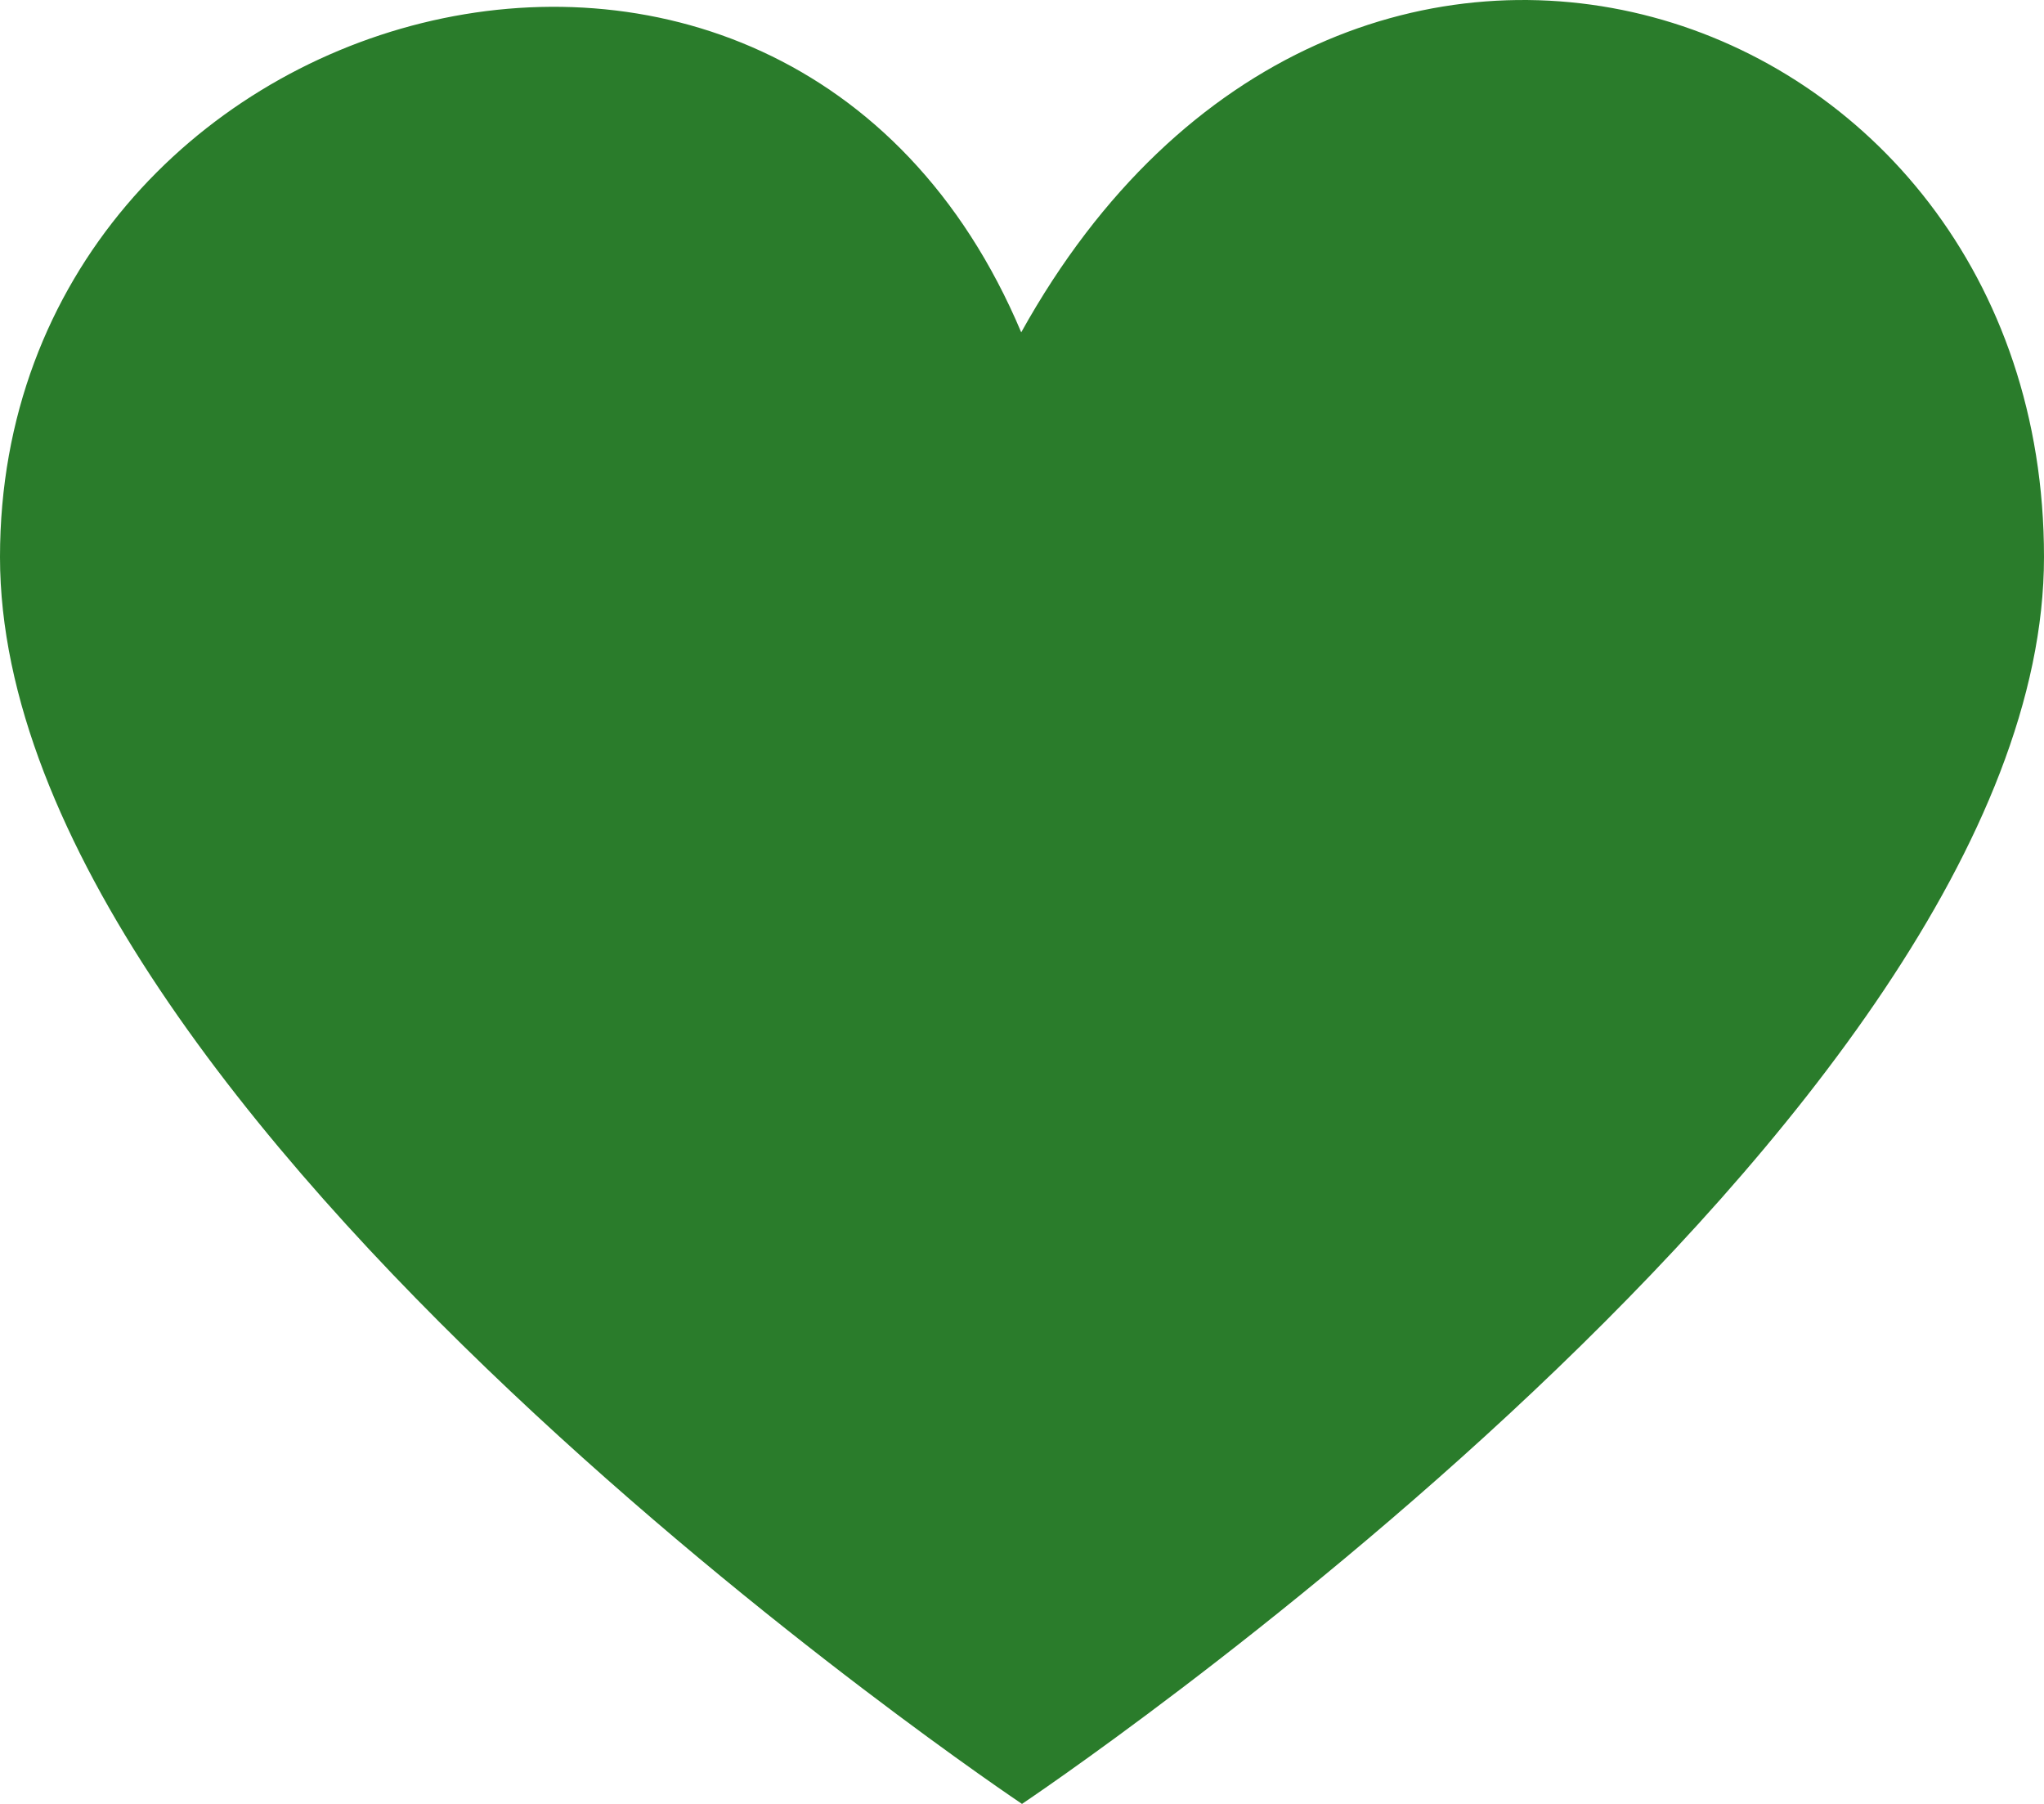
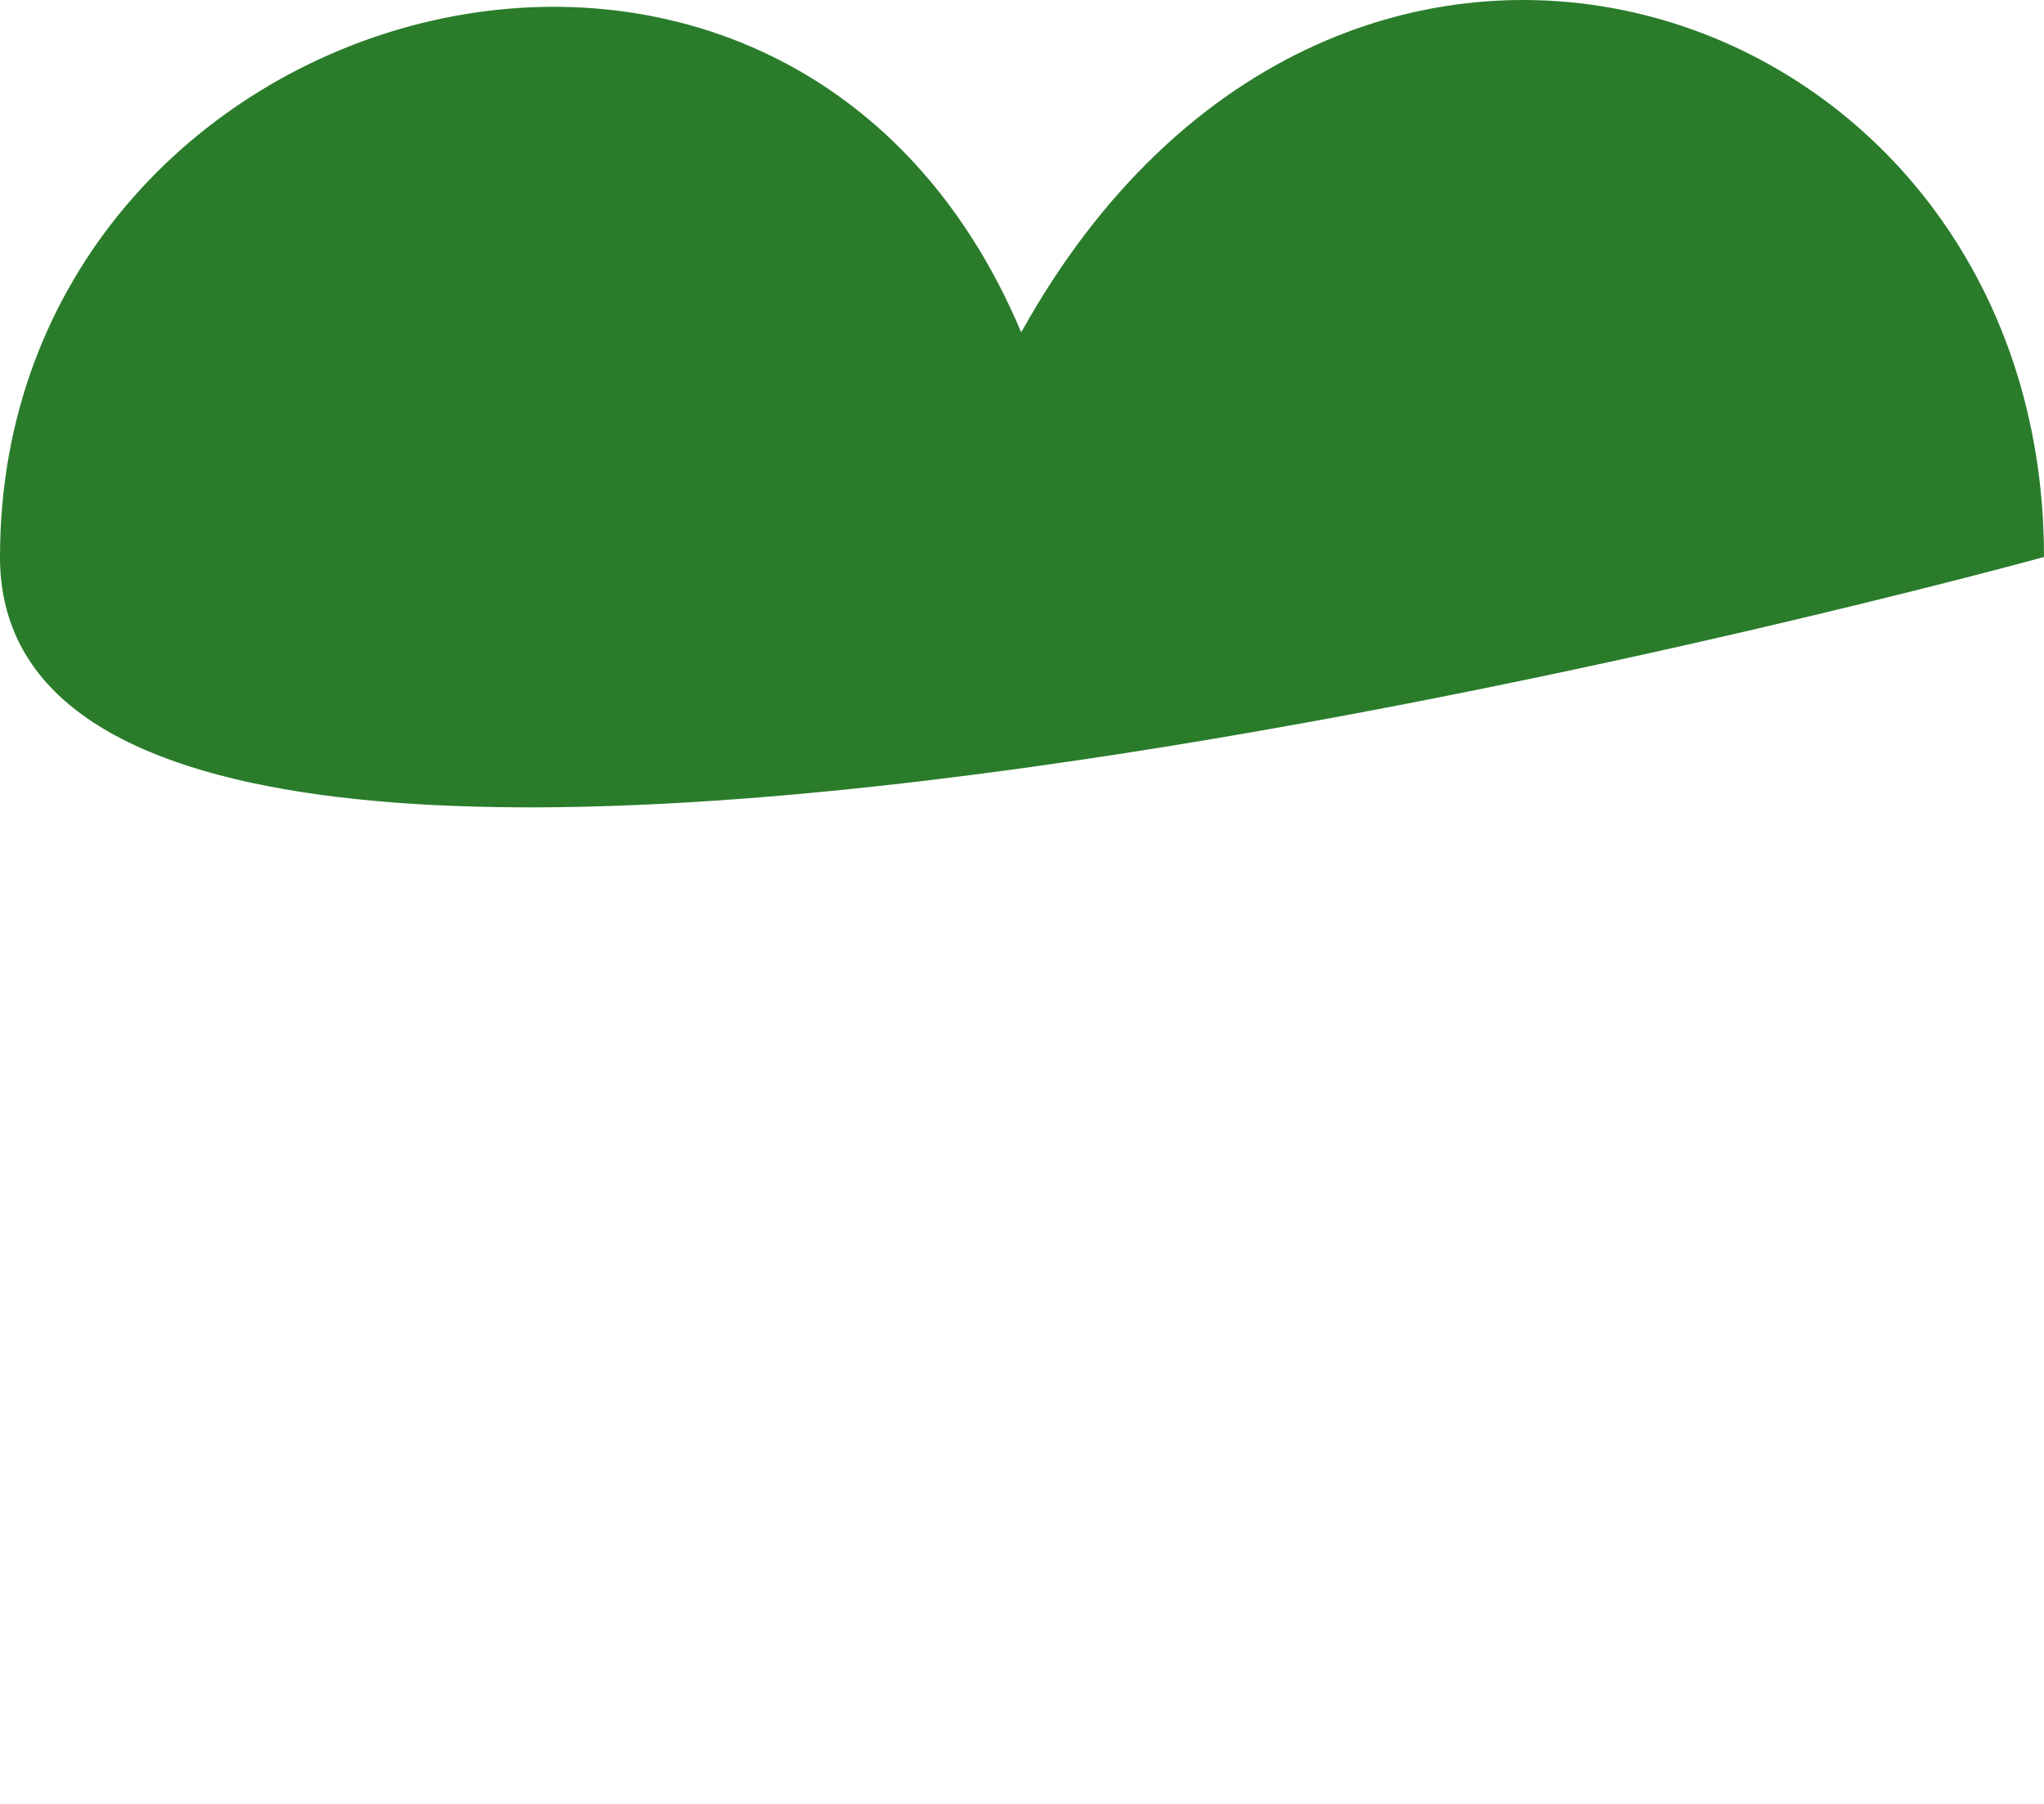
<svg xmlns="http://www.w3.org/2000/svg" width="34" height="30" viewBox="0 0 34 30" fill="none">
-   <path d="M34 9.263C34 18.632 17 30 17 30S0 18.632 0 9.263 13.057-3.802 16.987 5.527C22.315-4.065 34-.105 34 9.263" fill="#2A7C2B" />
+   <path d="M34 9.263S0 18.632 0 9.263 13.057-3.802 16.987 5.527C22.315-4.065 34-.105 34 9.263" fill="#2A7C2B" />
</svg>